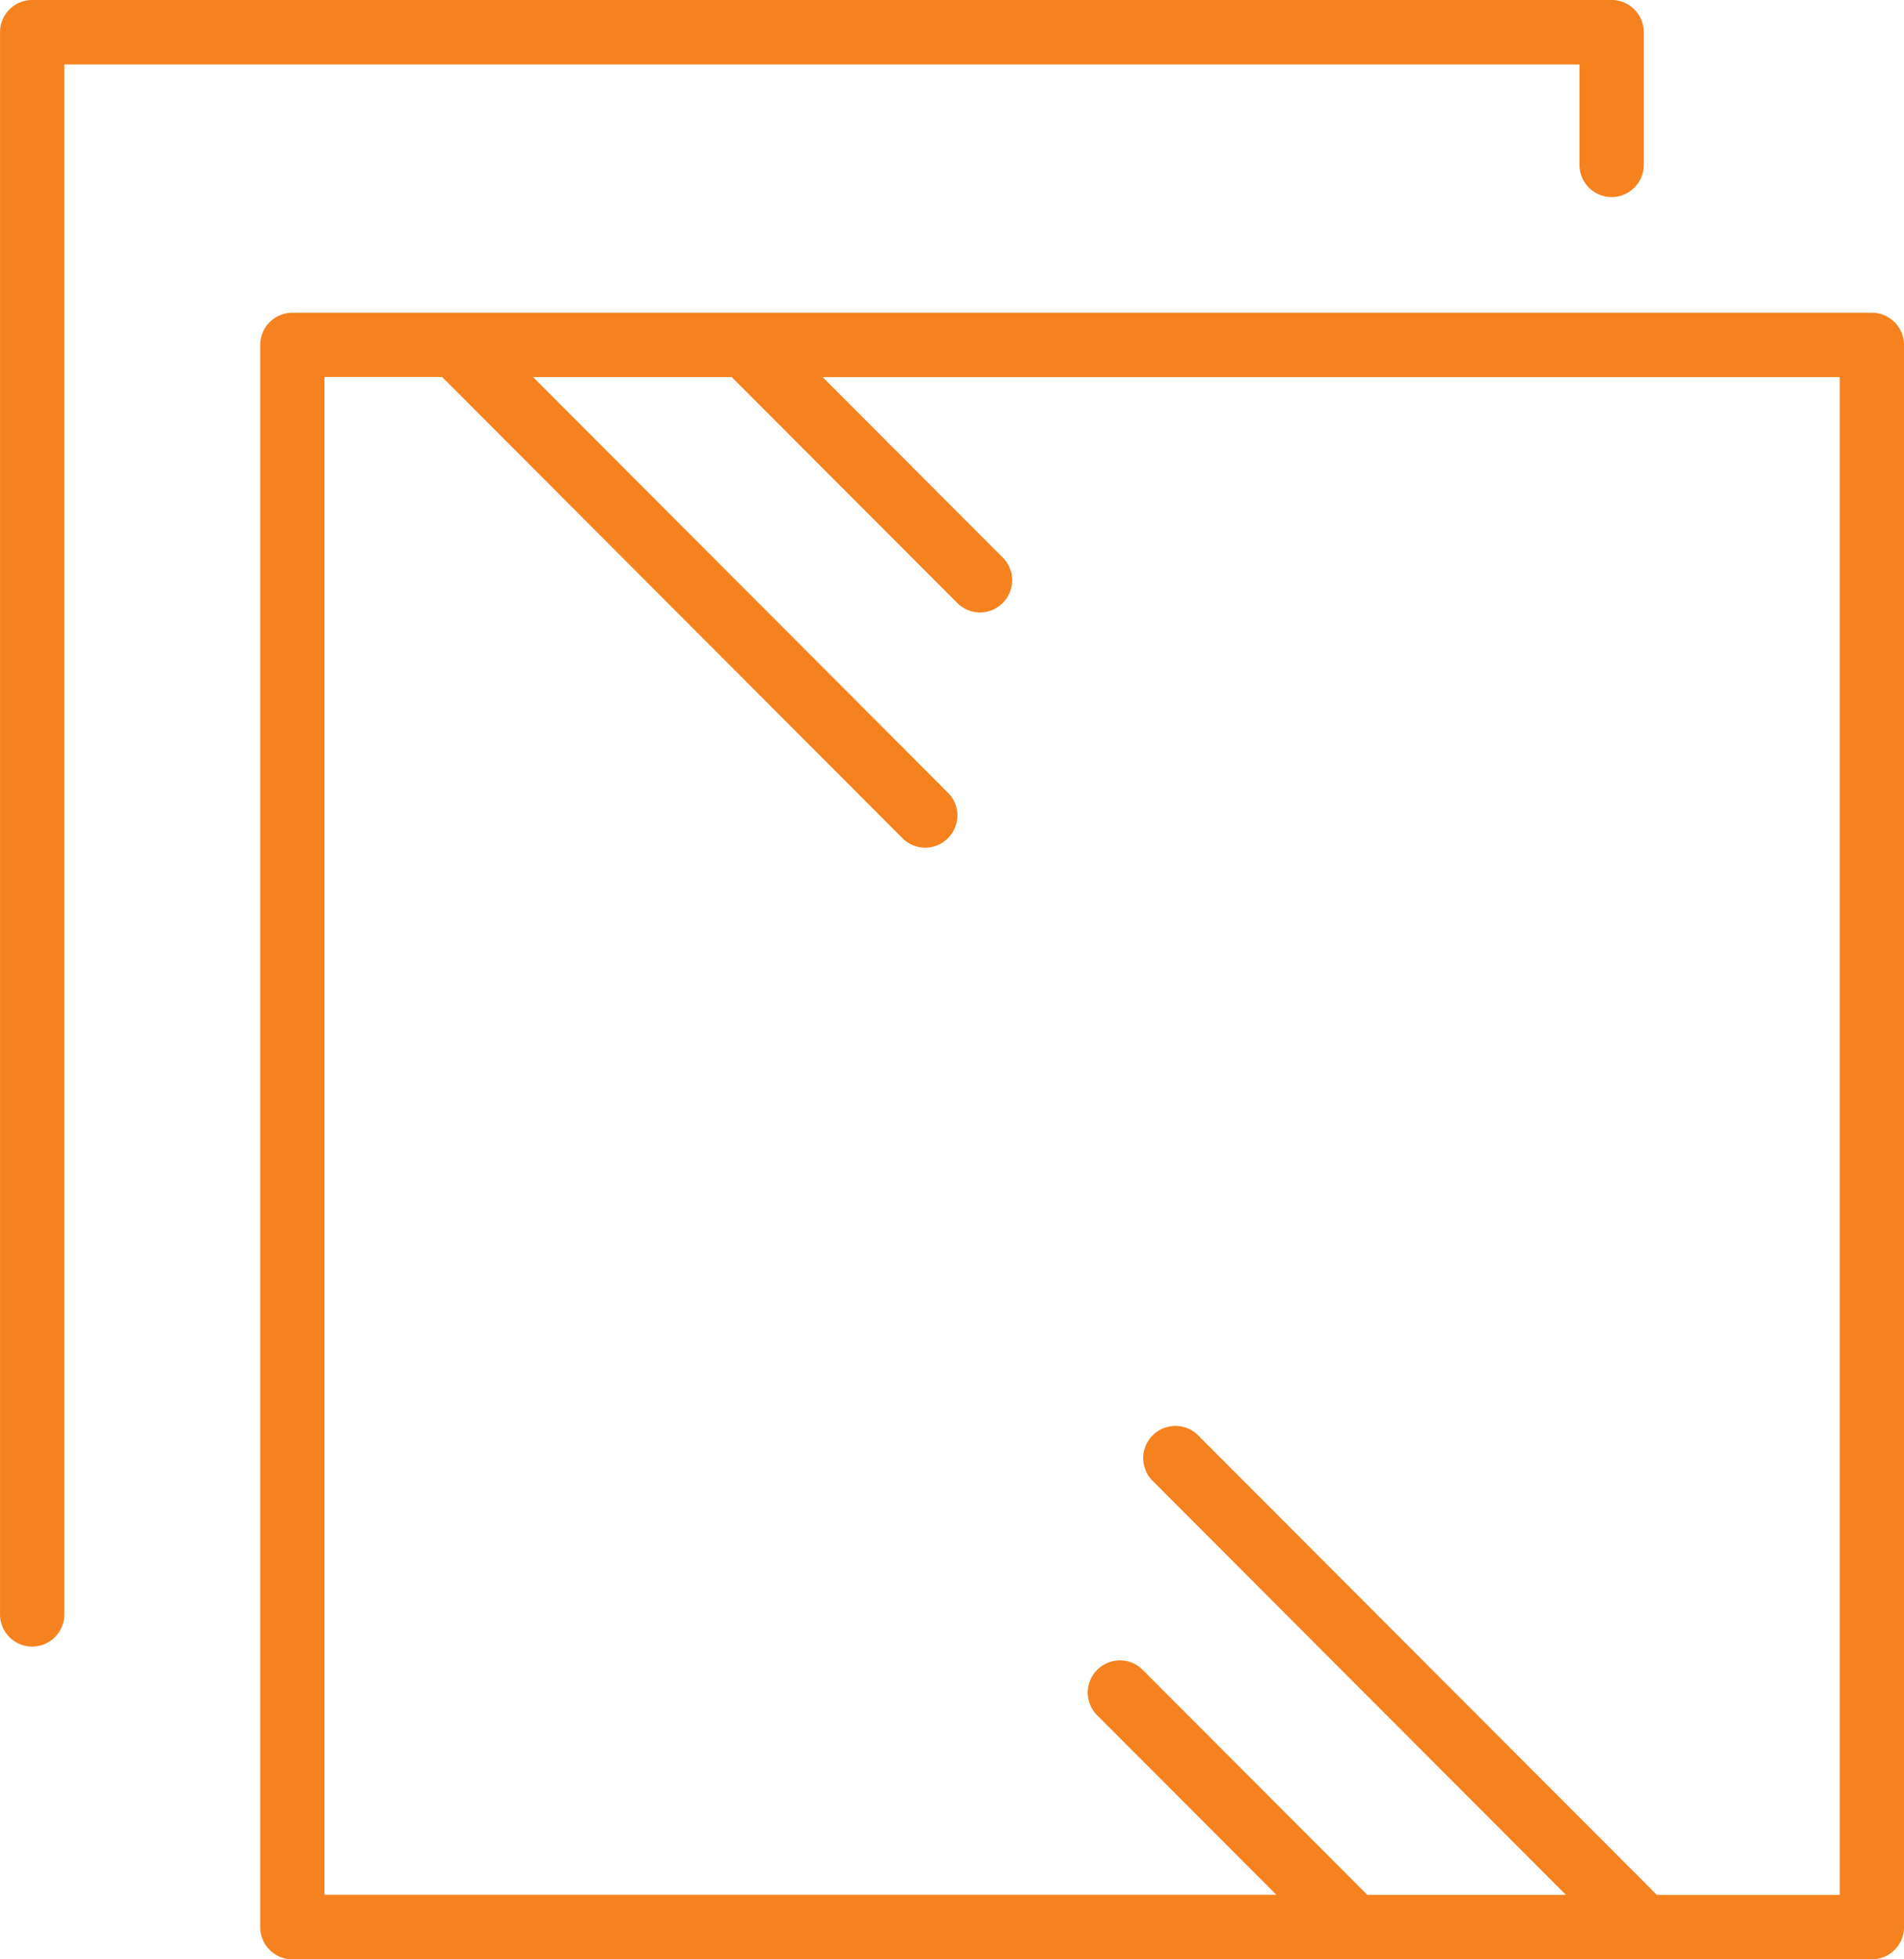
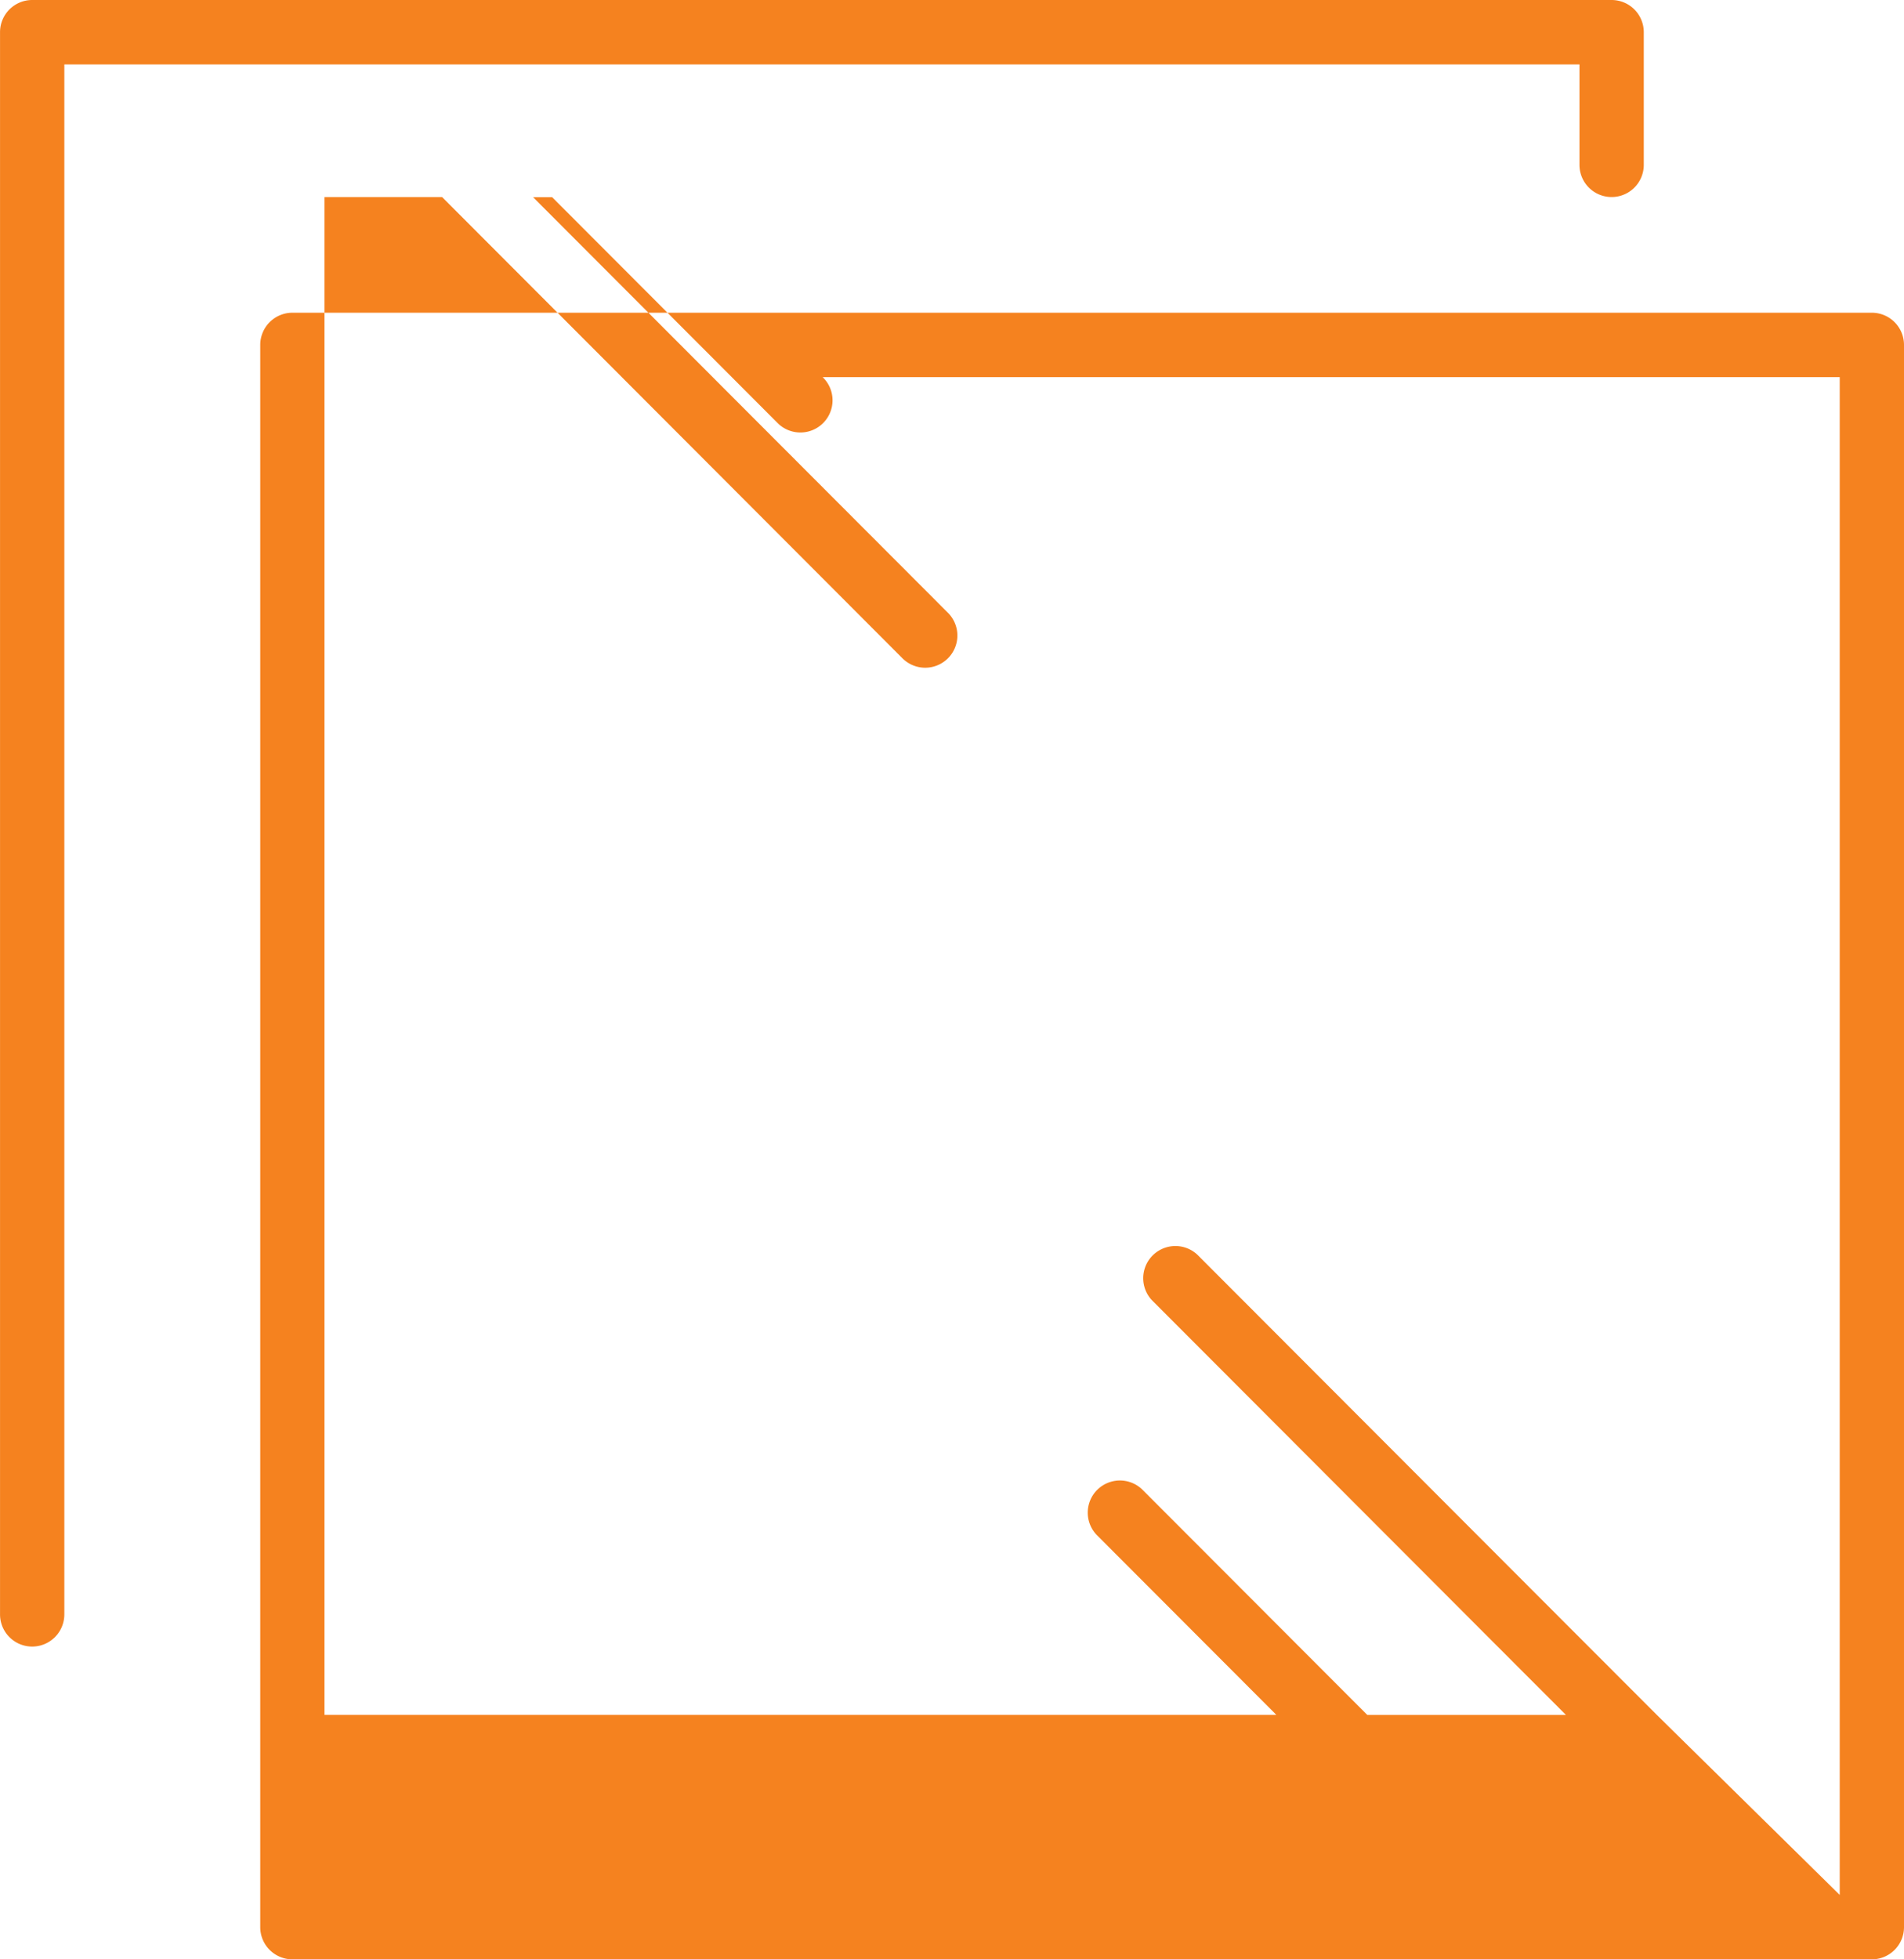
<svg xmlns="http://www.w3.org/2000/svg" width="121.407" height="124.926" viewBox="0 0 121.407 124.926">
-   <path id="offerIcon_9" d="M850.8,3203H764.642a2.052,2.052,0,0,1-2.05-2.054V3100.067a2.052,2.052,0,0,1,2.05-2.053H865.356a2.052,2.052,0,0,1,2.049,2.053v100.879a2.052,2.052,0,0,1-2.049,2.054Zm12.507-4.107v-96.772H798.455l11.453,11.471a2.051,2.051,0,1,1-2.9,2.9l-14.352-14.375H779.989l26.4,26.447a2.052,2.052,0,1,1-2.9,2.9l-29.3-29.352h-7.5v96.772h60.694l-11.453-11.471a2.051,2.051,0,0,1,2.9-2.9l14.352,14.375h12.668l-5.1-5.106-13.831-13.854-7.476-7.488a2.052,2.052,0,0,1,2.9-2.9l7.475,7.488,13.831,13.854,8,8.009ZM746,3181.008V3080.129a2.052,2.052,0,0,1,2.05-2.054H848.763a2.052,2.052,0,0,1,2.049,2.054v8.459a2.05,2.05,0,1,1-4.1,0v-6.406H750.1v98.826a2.05,2.05,0,1,1-4.1,0Z" transform="translate(-745.998 -3078.075)" fill="#f5821f" />
+   <path id="offerIcon_9" d="M850.8,3203H764.642a2.052,2.052,0,0,1-2.05-2.054V3100.067a2.052,2.052,0,0,1,2.05-2.053H865.356a2.052,2.052,0,0,1,2.049,2.053v100.879a2.052,2.052,0,0,1-2.049,2.054Zm12.507-4.107v-96.772H798.455a2.051,2.051,0,1,1-2.9,2.9l-14.352-14.375H779.989l26.4,26.447a2.052,2.052,0,1,1-2.9,2.9l-29.3-29.352h-7.5v96.772h60.694l-11.453-11.471a2.051,2.051,0,0,1,2.9-2.9l14.352,14.375h12.668l-5.1-5.106-13.831-13.854-7.476-7.488a2.052,2.052,0,0,1,2.9-2.9l7.475,7.488,13.831,13.854,8,8.009ZM746,3181.008V3080.129a2.052,2.052,0,0,1,2.05-2.054H848.763a2.052,2.052,0,0,1,2.049,2.054v8.459a2.05,2.05,0,1,1-4.1,0v-6.406H750.1v98.826a2.05,2.05,0,1,1-4.1,0Z" transform="translate(-745.998 -3078.075)" fill="#f5821f" />
</svg>